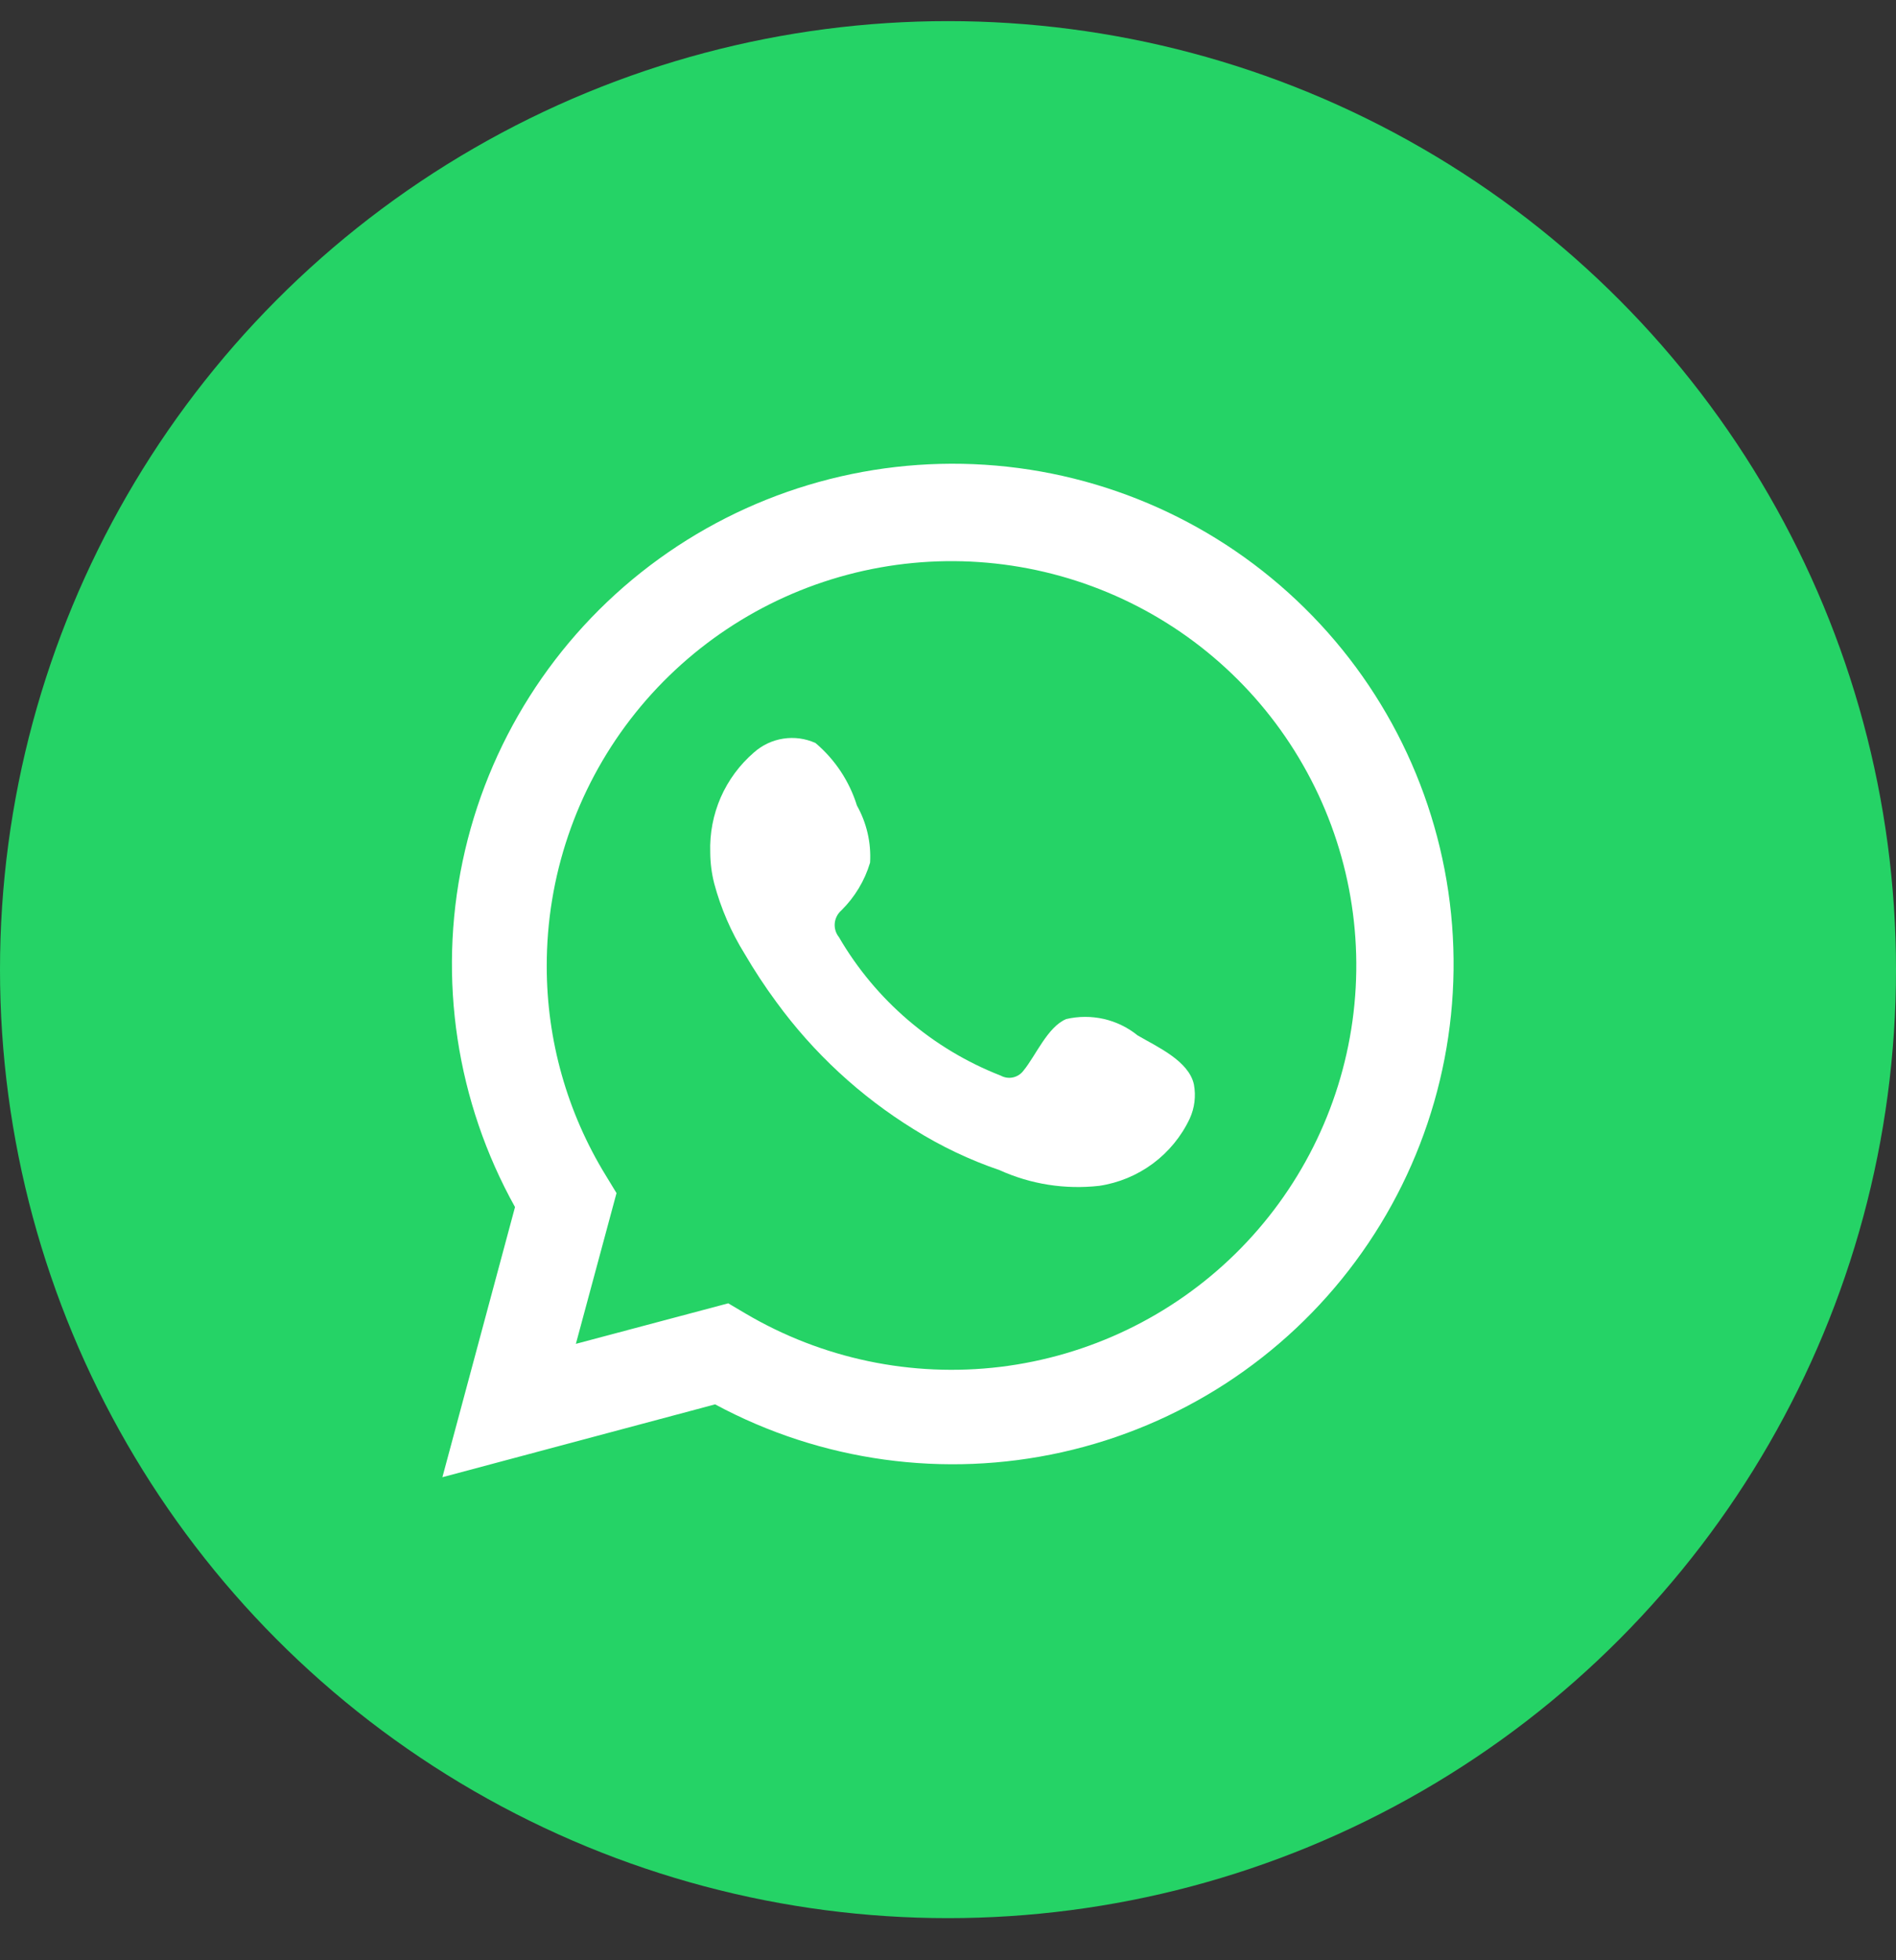
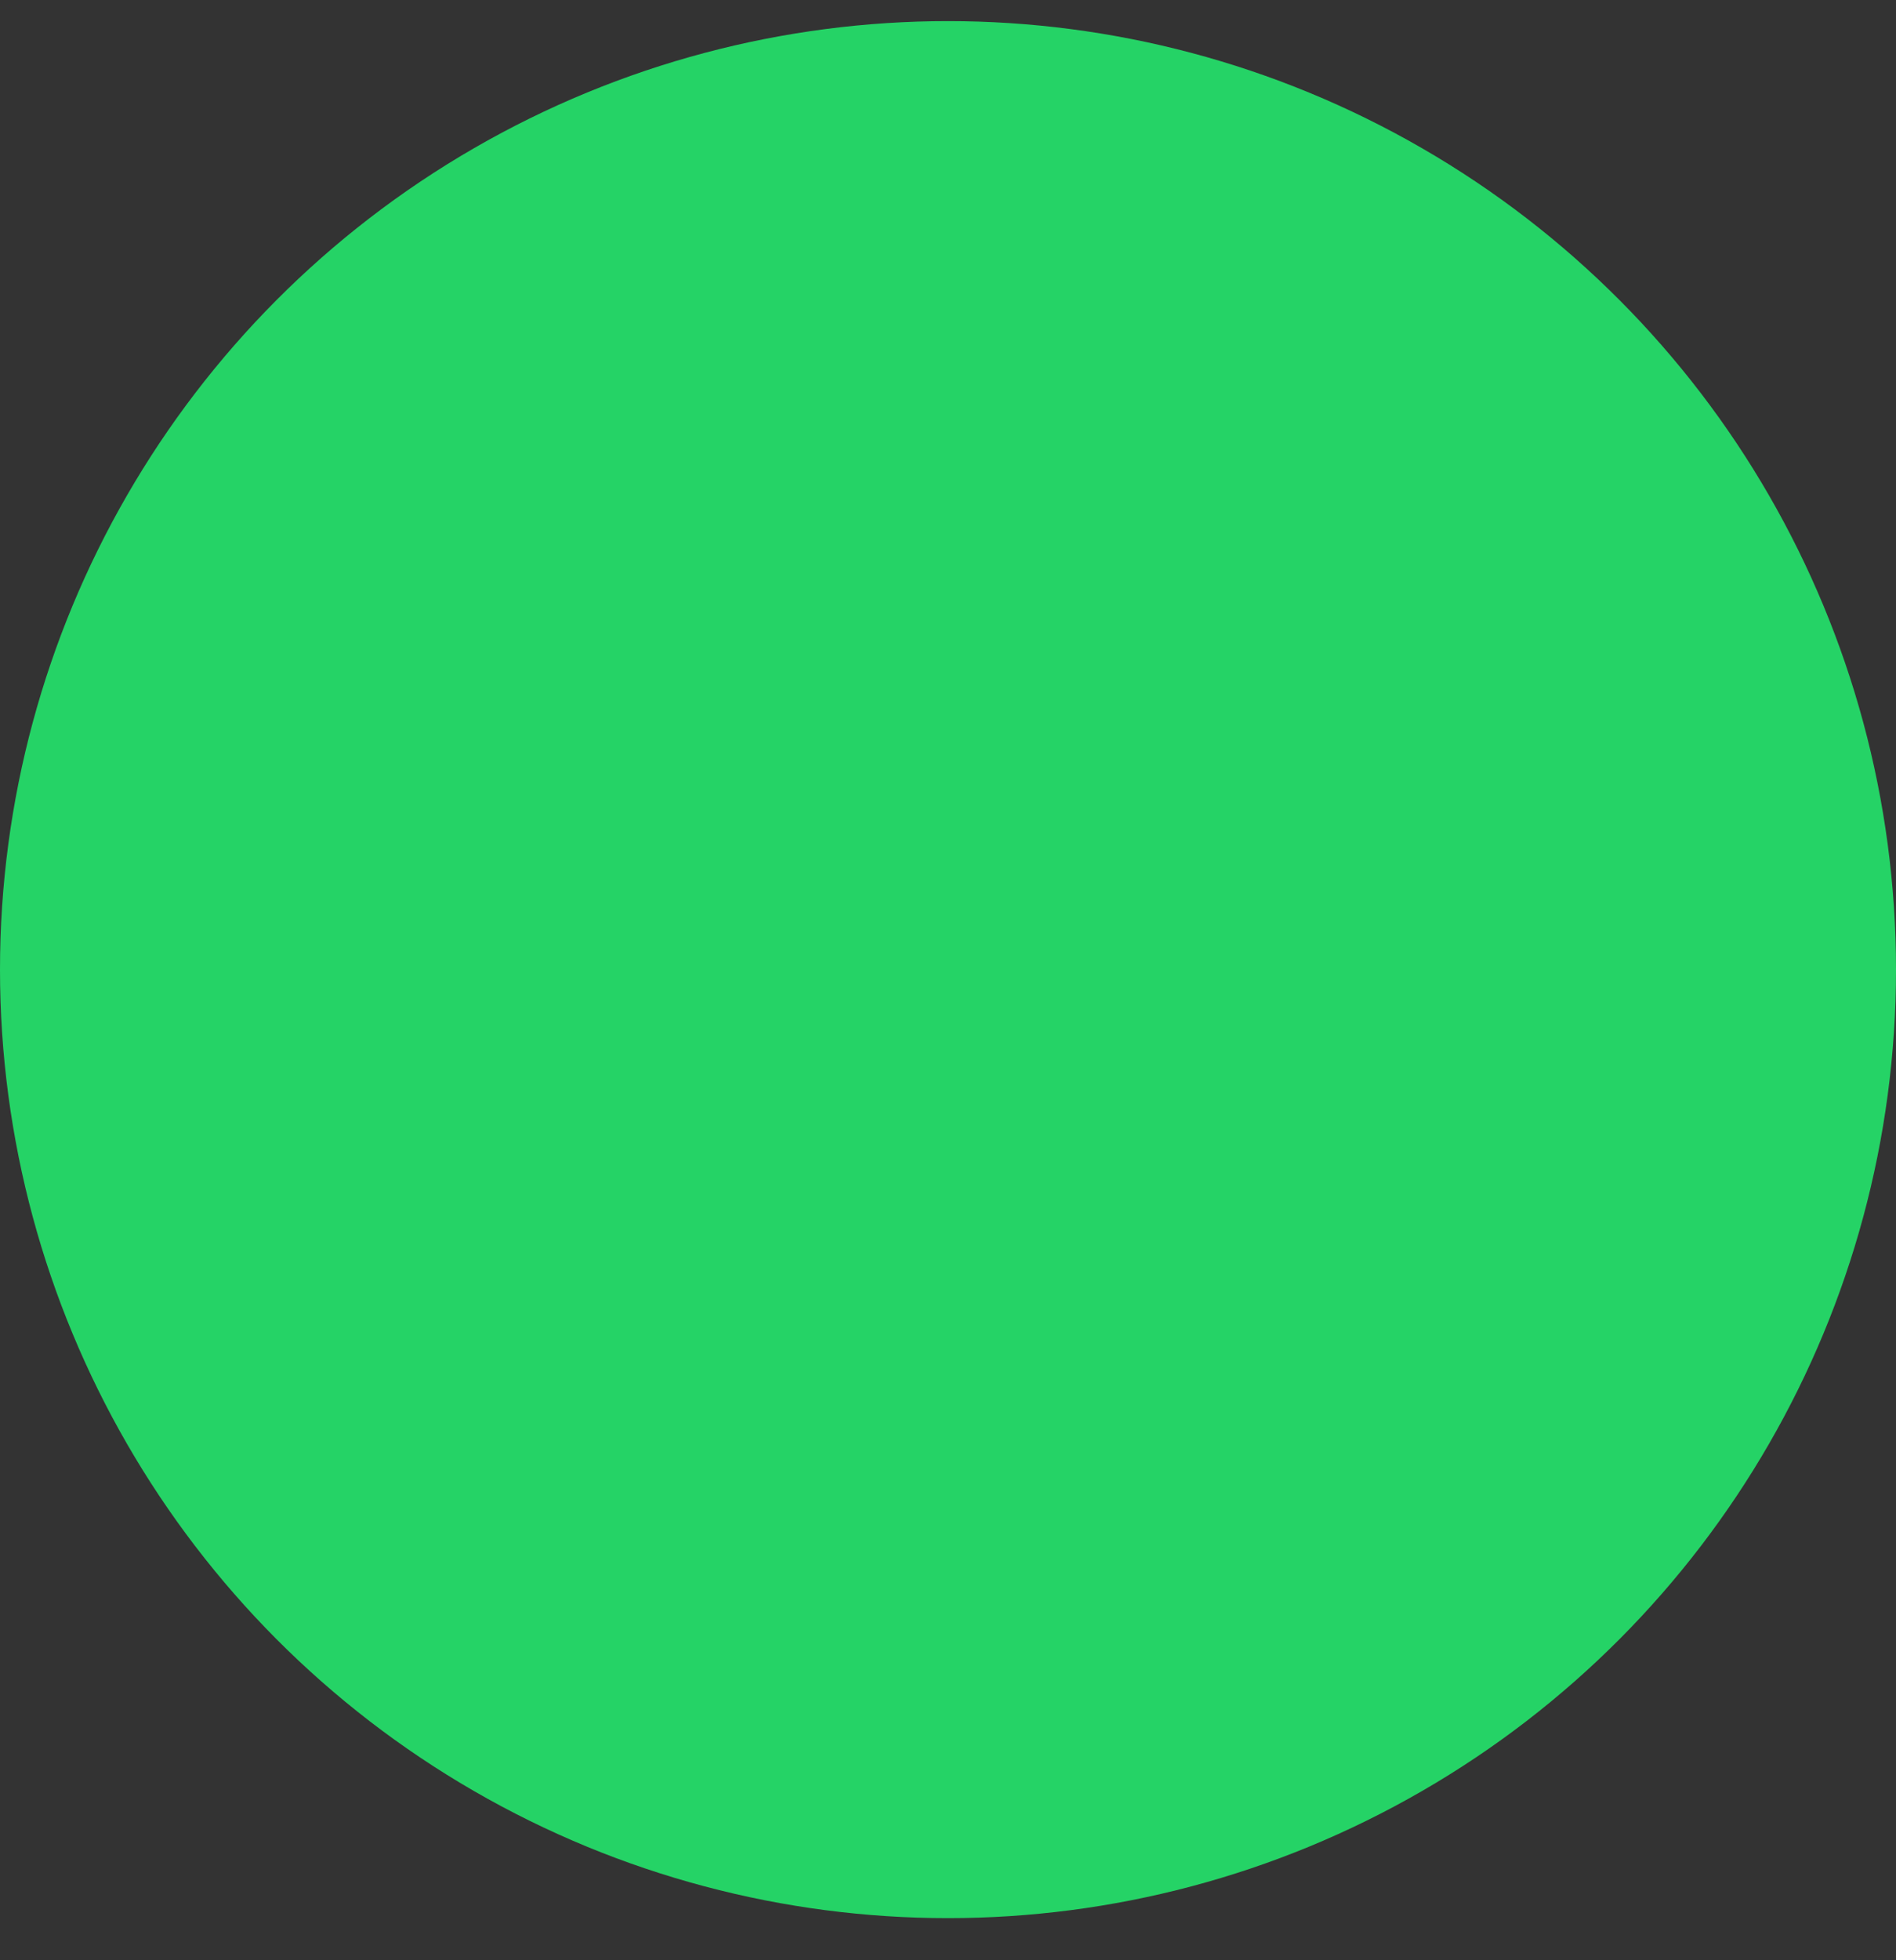
<svg xmlns="http://www.w3.org/2000/svg" width="30" height="31" viewBox="0 0 30 31" fill="none">
  <rect x="0" y="0" width="30" height="31" fill="#333333" stroke="none" />
  <circle cx="15" cy="15.334" r="15" fill="#25D366" />
-   <path d="M7 23.361L8.149 19.089C7.222 17.425 6.928 15.483 7.32 13.62C7.712 11.757 8.763 10.097 10.282 8.945C11.801 7.794 13.684 7.227 15.587 7.35C17.491 7.473 19.285 8.277 20.642 9.615C22 10.952 22.828 12.734 22.976 14.632C23.124 16.53 22.581 18.418 21.447 19.949C20.314 21.48 18.665 22.551 16.804 22.966C14.943 23.381 12.994 23.113 11.315 22.209L7 23.361ZM11.523 20.611L11.79 20.769C13.006 21.488 14.426 21.786 15.829 21.616C17.232 21.445 18.54 20.816 19.547 19.827C20.555 18.837 21.206 17.543 21.4 16.145C21.594 14.747 21.319 13.324 20.618 12.099C19.918 10.873 18.831 9.913 17.527 9.369C16.223 8.825 14.775 8.726 13.409 9.089C12.043 9.452 10.836 10.256 9.975 11.375C9.114 12.495 8.649 13.867 8.651 15.278C8.65 16.448 8.974 17.595 9.587 18.592L9.755 18.868L9.112 21.252L11.523 20.611Z" fill="white" />
-   <path fill-rule="evenodd" clip-rule="evenodd" d="M18 16.374C17.844 16.248 17.661 16.159 17.465 16.114C17.269 16.07 17.065 16.07 16.87 16.116C16.576 16.238 16.386 16.699 16.196 16.929C16.156 16.984 16.097 17.023 16.03 17.038C15.963 17.053 15.894 17.043 15.834 17.01C14.757 16.59 13.855 15.818 13.274 14.82C13.224 14.758 13.201 14.679 13.208 14.6C13.216 14.521 13.254 14.448 13.314 14.396C13.526 14.186 13.682 13.927 13.767 13.642C13.786 13.327 13.713 13.014 13.559 12.739C13.439 12.353 13.211 12.01 12.903 11.75C12.743 11.678 12.567 11.654 12.394 11.681C12.222 11.707 12.061 11.783 11.93 11.899C11.704 12.094 11.524 12.337 11.404 12.61C11.285 12.884 11.228 13.181 11.238 13.479C11.239 13.647 11.26 13.813 11.302 13.976C11.407 14.366 11.568 14.739 11.781 15.082C11.935 15.345 12.102 15.6 12.283 15.845C12.871 16.651 13.61 17.335 14.459 17.859C14.885 18.126 15.34 18.343 15.816 18.505C16.31 18.729 16.855 18.814 17.394 18.753C17.701 18.707 17.992 18.586 18.242 18.401C18.491 18.216 18.691 17.973 18.824 17.692C18.902 17.523 18.925 17.334 18.891 17.15C18.81 16.776 18.308 16.554 18 16.374Z" fill="white" />
</svg>